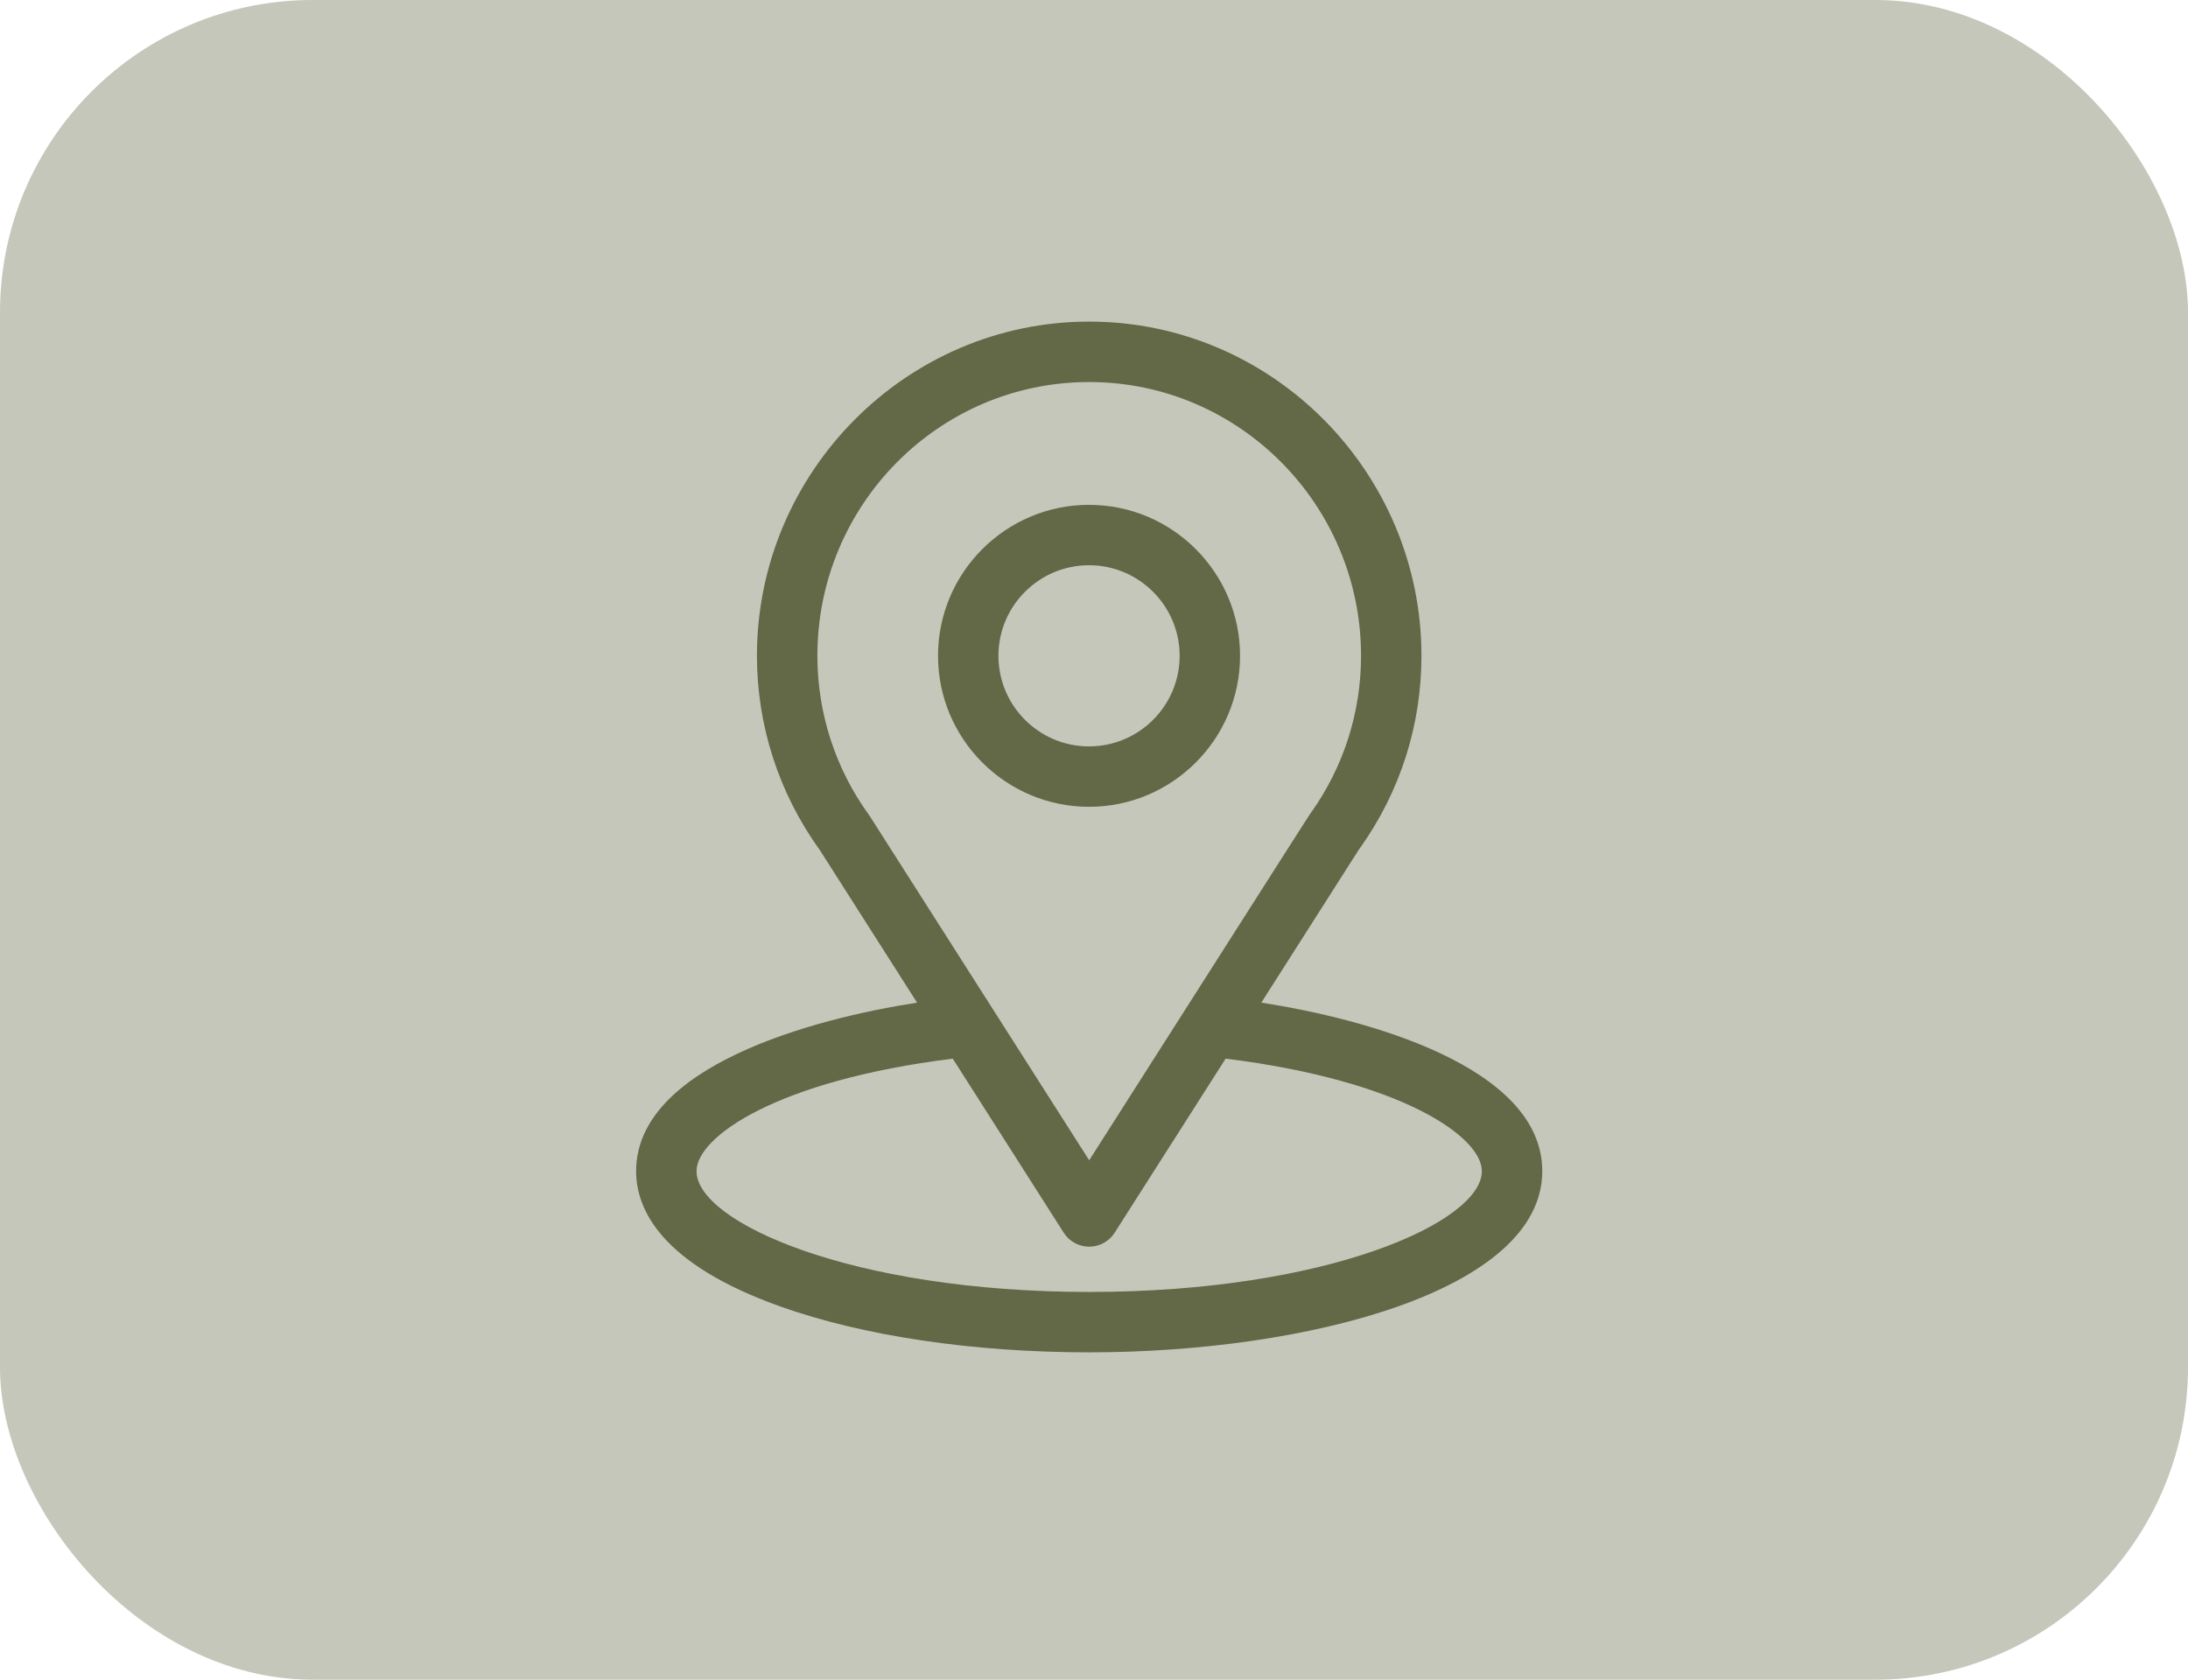
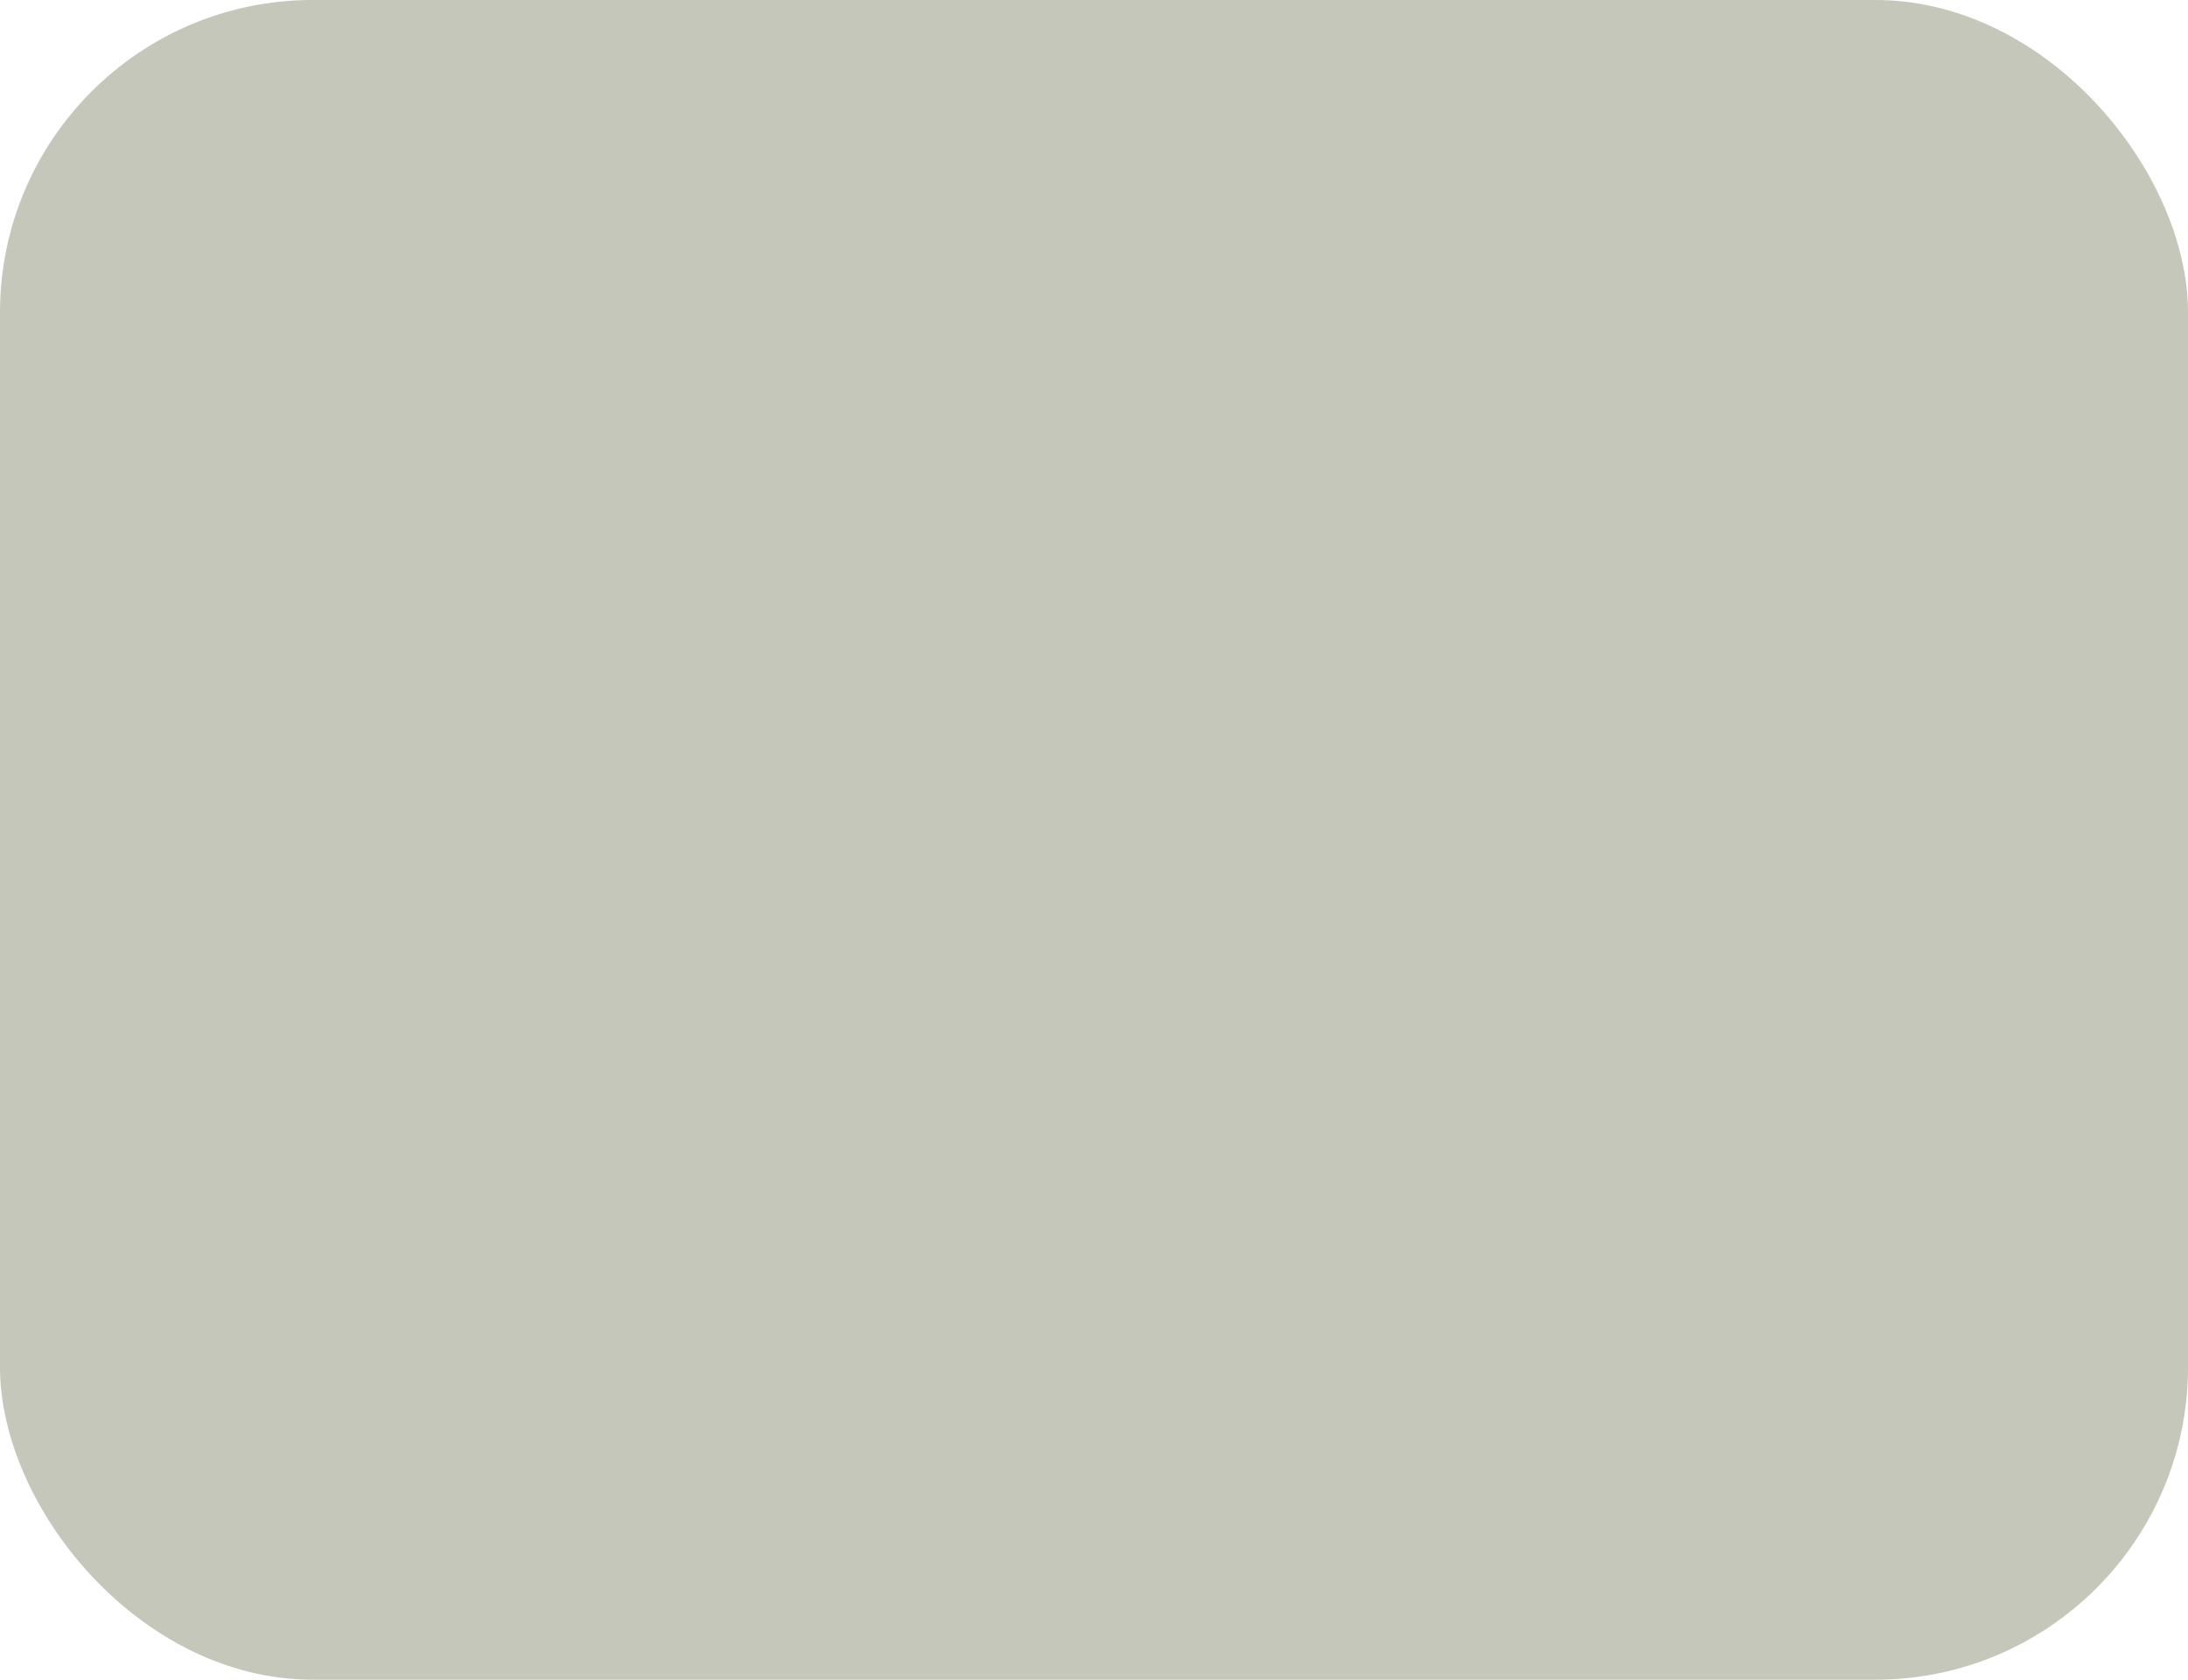
<svg xmlns="http://www.w3.org/2000/svg" width="56" height="43" viewBox="0 0 56 43" fill="none">
  <rect width="56" height="43" rx="8" fill="#C5C7BA" />
  <g clip-path="url(#clip0_10236_5995)">
-     <path d="M32.282 25.668C35.09 21.262 34.737 21.811 34.818 21.696C35.84 20.255 36.381 18.557 36.381 16.789C36.381 12.098 32.574 8.233 27.877 8.233C23.195 8.233 19.373 12.09 19.373 16.789C19.373 18.556 19.925 20.298 20.981 21.759L23.472 25.668C20.809 26.077 16.281 27.297 16.281 29.982C16.281 30.961 16.92 32.356 19.964 33.443C22.09 34.202 24.9 34.62 27.877 34.62C33.444 34.62 39.473 33.05 39.473 29.982C39.473 27.296 34.951 26.078 32.282 25.668ZM22.272 20.909C22.264 20.895 22.255 20.882 22.246 20.87C21.367 19.661 20.92 18.229 20.92 16.789C20.92 12.922 24.033 9.78 27.877 9.78C31.713 9.78 34.835 12.924 34.835 16.789C34.835 18.231 34.395 19.615 33.564 20.791C33.49 20.89 33.879 20.286 27.877 29.703L22.272 20.909ZM27.877 33.074C21.796 33.074 17.827 31.287 17.827 29.982C17.827 29.105 19.867 27.663 24.385 27.101L27.225 31.557C27.367 31.78 27.613 31.915 27.877 31.915C28.141 31.915 28.387 31.78 28.529 31.557L31.369 27.101C35.888 27.663 37.927 29.105 37.927 29.982C37.927 31.276 33.994 33.074 27.877 33.074Z" fill="#636847" />
-     <path d="M27.873 12.924C25.742 12.924 24.008 14.658 24.008 16.789C24.008 18.92 25.742 20.654 27.873 20.654C30.004 20.654 31.738 18.92 31.738 16.789C31.738 14.658 30.004 12.924 27.873 12.924ZM27.873 19.108C26.594 19.108 25.554 18.068 25.554 16.789C25.554 15.51 26.594 14.47 27.873 14.47C29.152 14.47 30.192 15.51 30.192 16.789C30.192 18.068 29.152 19.108 27.873 19.108Z" fill="#636847" />
-   </g>
+     </g>
  <defs>
    <clipPath id="clip0_10236_5995">
      <rect width="23.625" height="27" fill="white" transform="translate(16 8)" />
    </clipPath>
  </defs>
</svg>